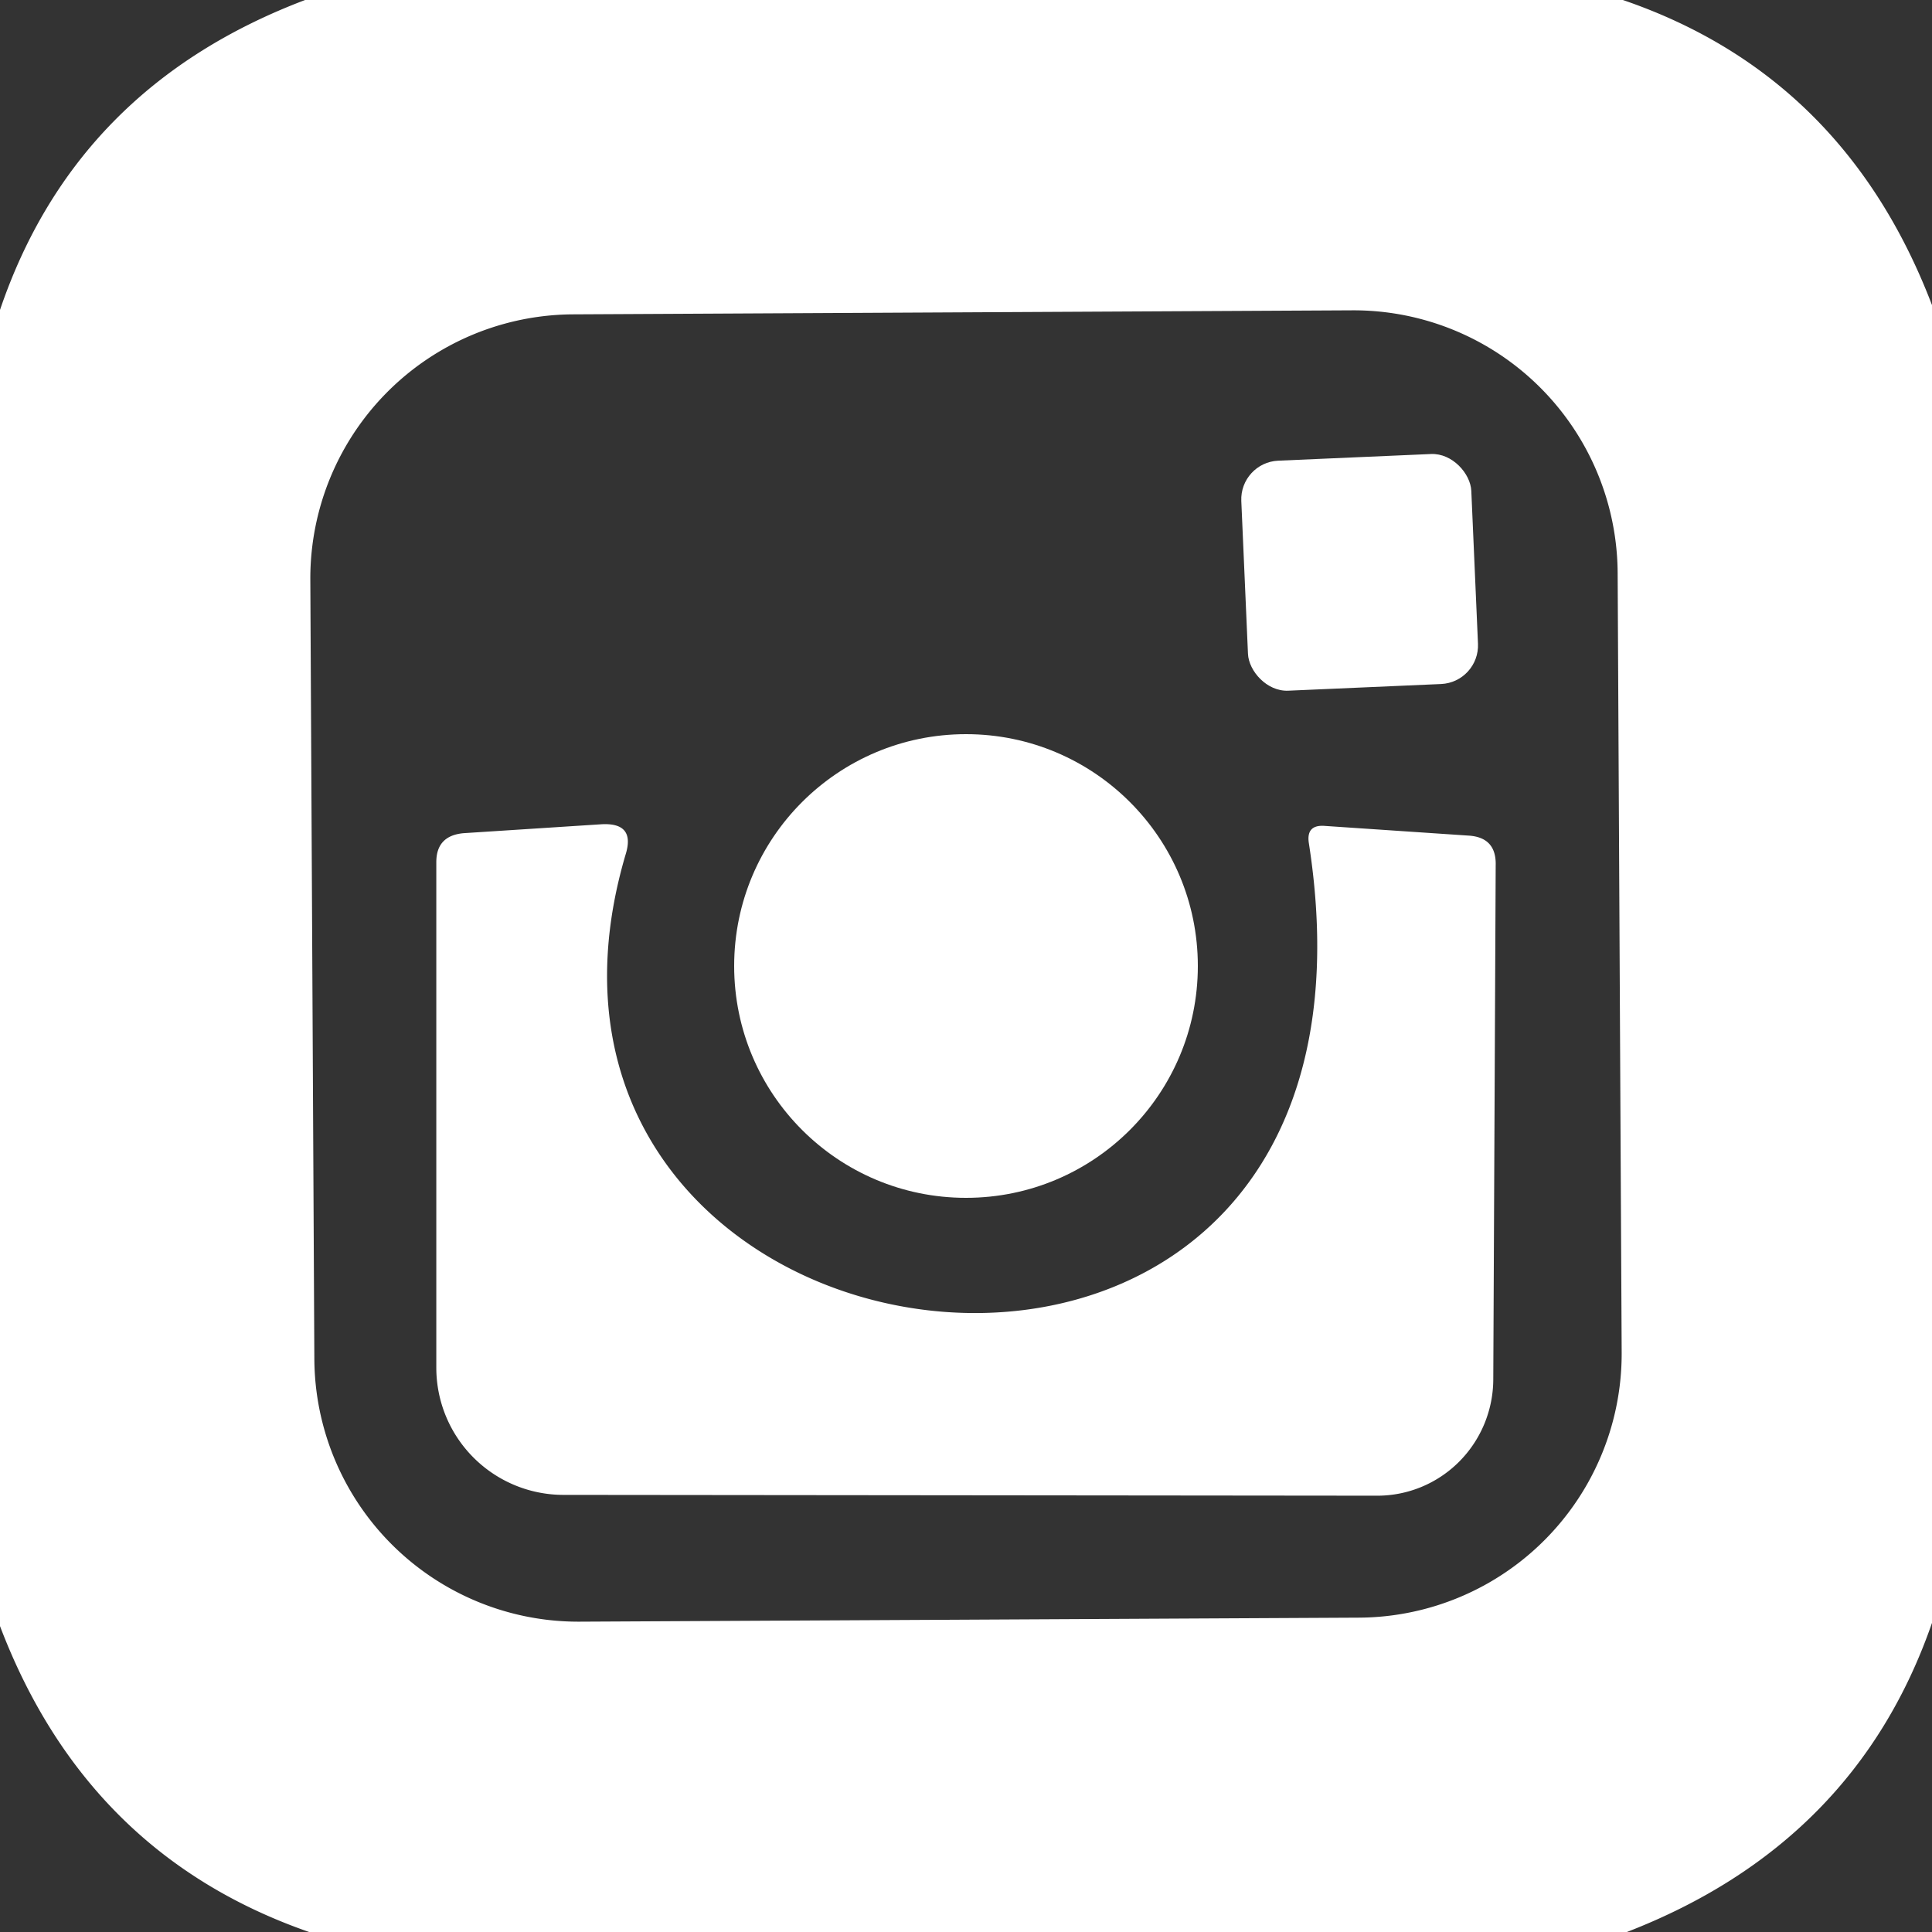
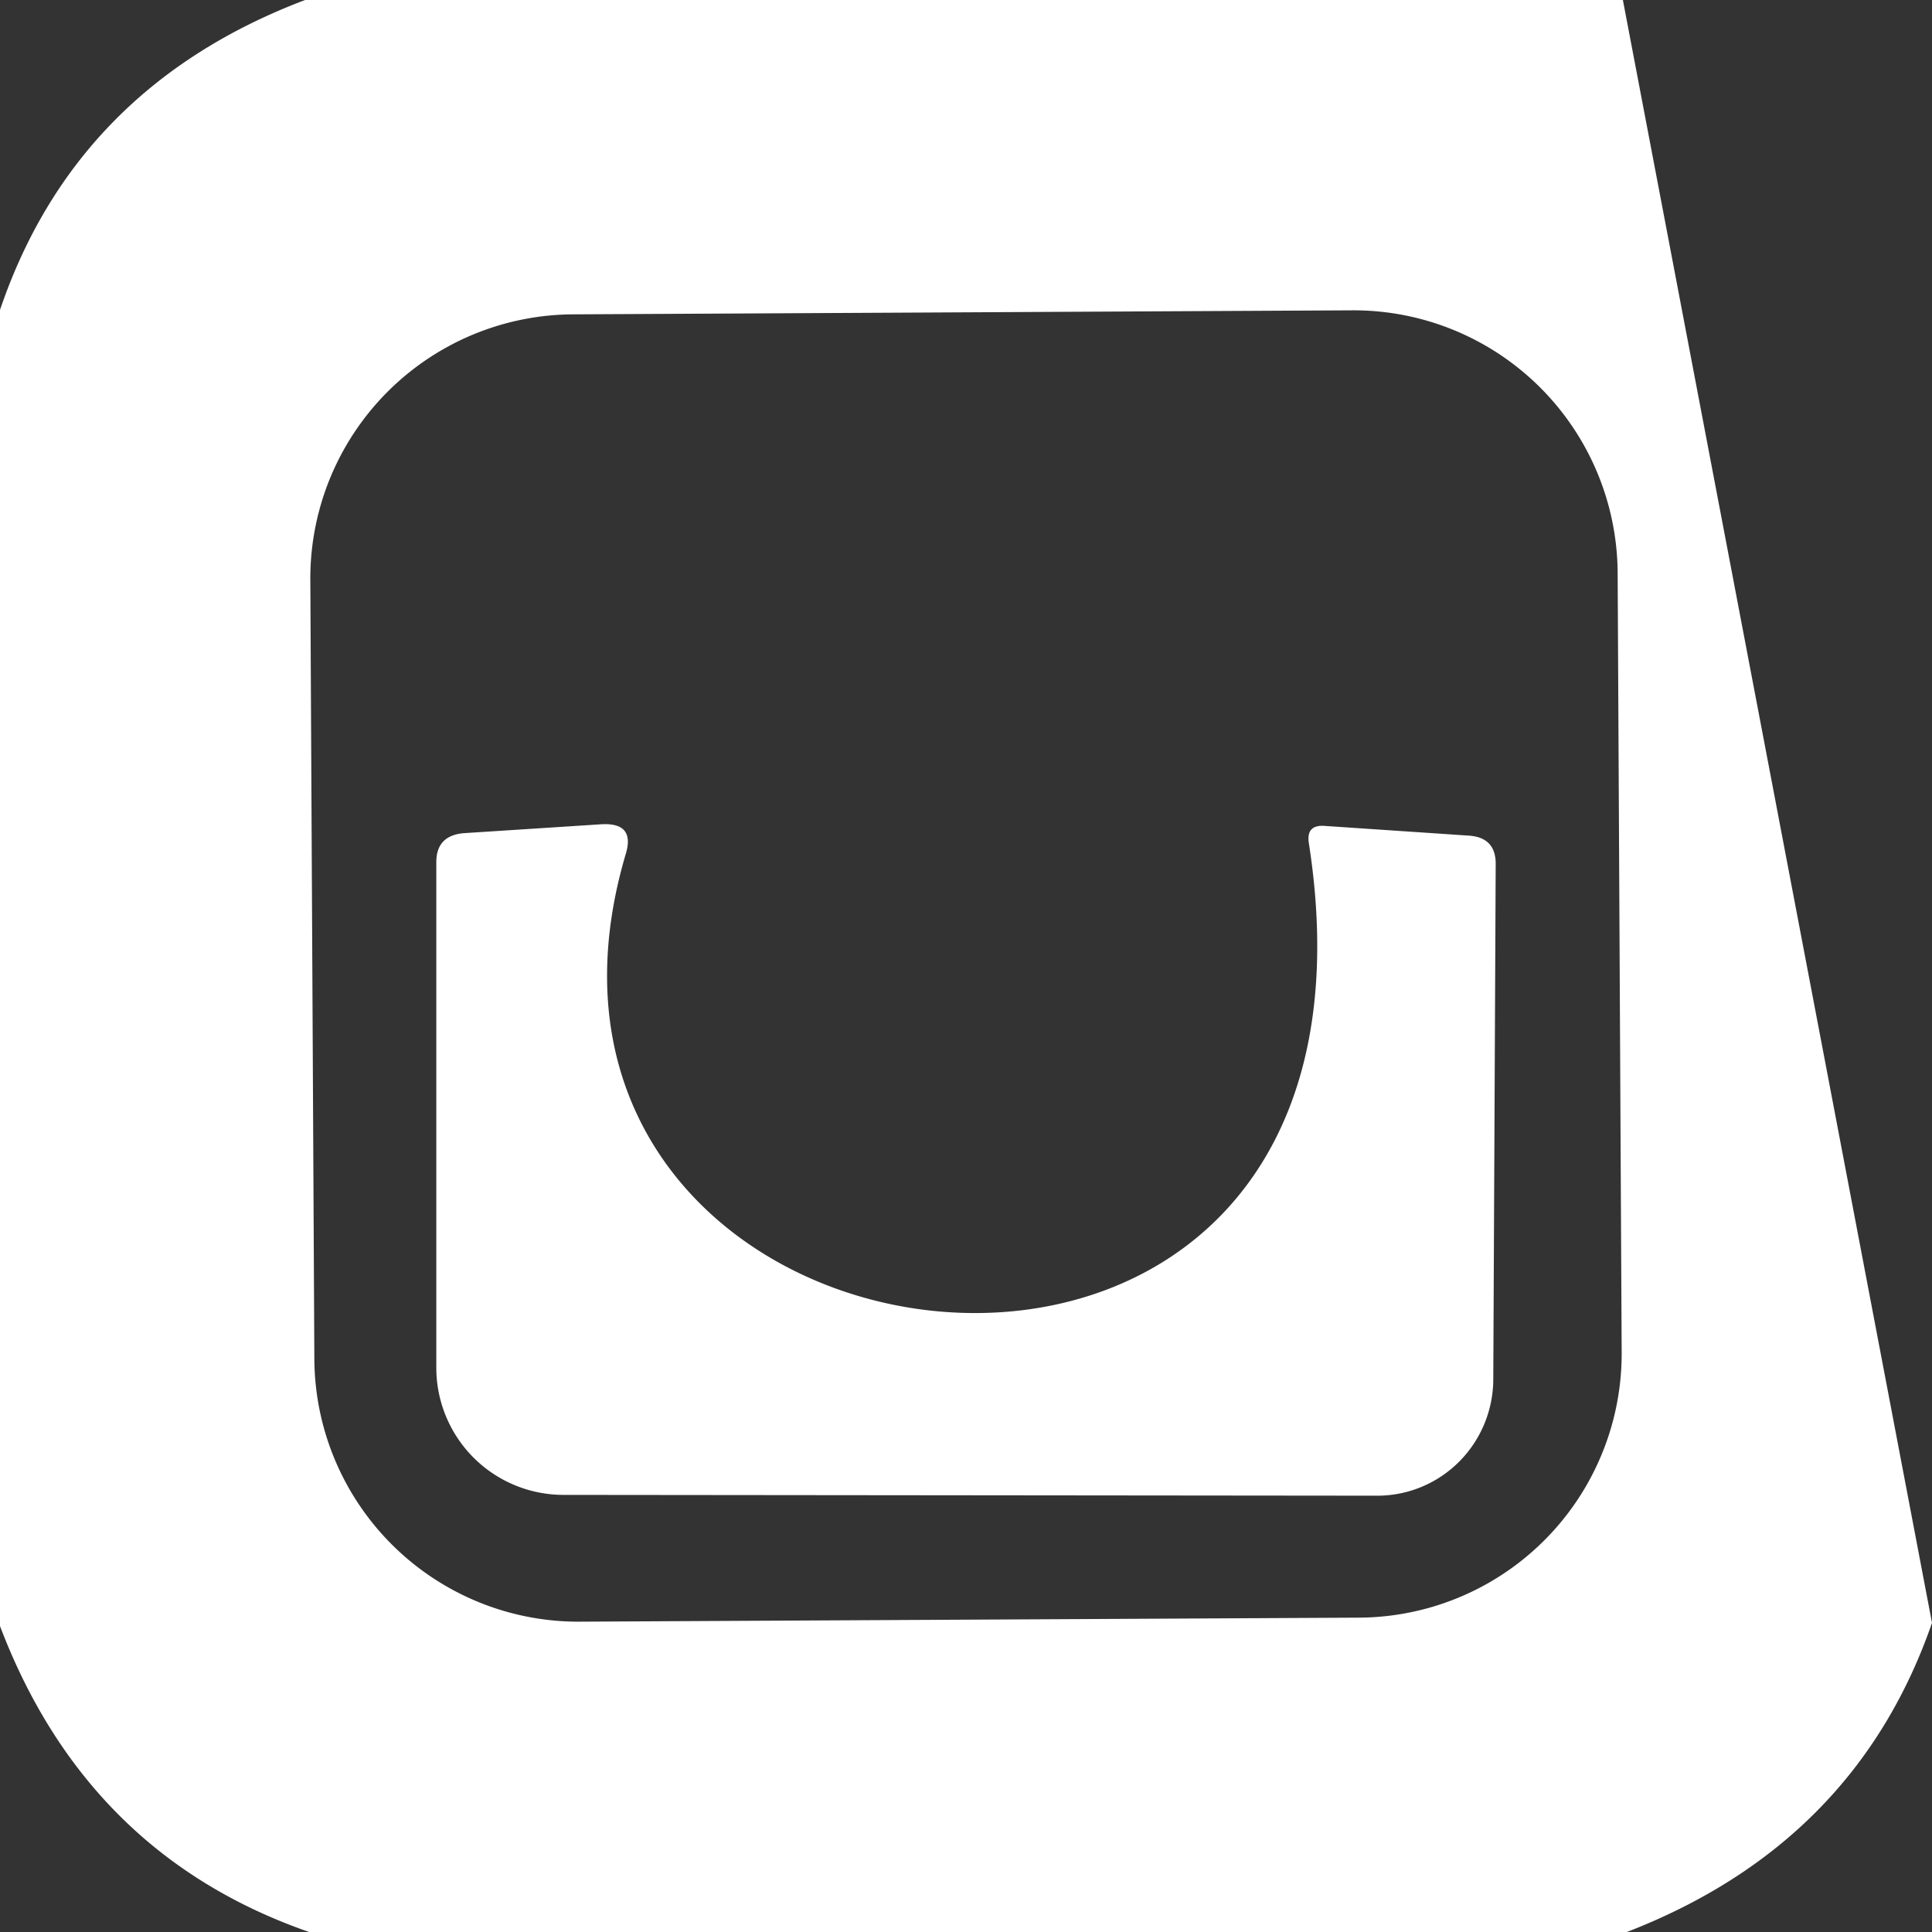
<svg xmlns="http://www.w3.org/2000/svg" version="1.1" viewBox="0.00 0.00 24.00 24.00">
  <rect x="0.00" y="0.00" width="24.00" height="24.00" fill="#333333" stroke="none" />
-   <path fill="#ffffff" d="   M 20.16 0.00   Q 22.91 0.94 24.00 3.79   L 24.00 20.16   Q 23.05 22.90 20.21 24.00   L 3.84 24.00   Q 1.08 23.04 0.00 20.20   L 0.00 3.85   Q 0.94 1.08 3.79 0.00   L 20.16 0.00   Z   M 20.095 7.118   A 3.28 3.28 0.0 0 0 16.797 3.855   L 7.118 3.905   A 3.28 3.28 0.0 0 0 3.855 7.203   L 3.905 16.882   A 3.28 3.28 0.0 0 0 7.203 20.145   L 16.882 20.095   A 3.28 3.28 0.0 0 0 20.145 16.797   L 20.095 7.118   Z" />
-   <rect fill="#ffffff" x="-1.43" y="-1.43" transform="translate(16.89,7.11) rotate(-2.5)" width="2.86" height="2.86" rx="0.48" />
-   <circle fill="#ffffff" cx="12.00" cy="12.00" r="2.88" />
+   <path fill="#ffffff" d="   M 20.16 0.00   L 24.00 20.16   Q 23.05 22.90 20.21 24.00   L 3.84 24.00   Q 1.08 23.04 0.00 20.20   L 0.00 3.85   Q 0.94 1.08 3.79 0.00   L 20.16 0.00   Z   M 20.095 7.118   A 3.28 3.28 0.0 0 0 16.797 3.855   L 7.118 3.905   A 3.28 3.28 0.0 0 0 3.855 7.203   L 3.905 16.882   A 3.28 3.28 0.0 0 0 7.203 20.145   L 16.882 20.095   A 3.28 3.28 0.0 0 0 20.145 16.797   L 20.095 7.118   Z" />
  <path fill="#ffffff" d="   M 7.77 10.62   C 5.77 17.43 17.58 19.00 16.26 10.48   Q 16.22 10.24 16.46 10.26   L 18.24 10.38   Q 18.59 10.40 18.58 10.75   L 18.55 17.14   A 1.45 1.44 -89.6 0 1 17.10 18.58   L 6.99 18.57   A 1.58 1.58 0.0 0 1 5.42 16.99   L 5.42 10.71   Q 5.42 10.38 5.76 10.35   L 7.46 10.24   Q 7.90 10.21 7.77 10.62   Z" />
</svg>